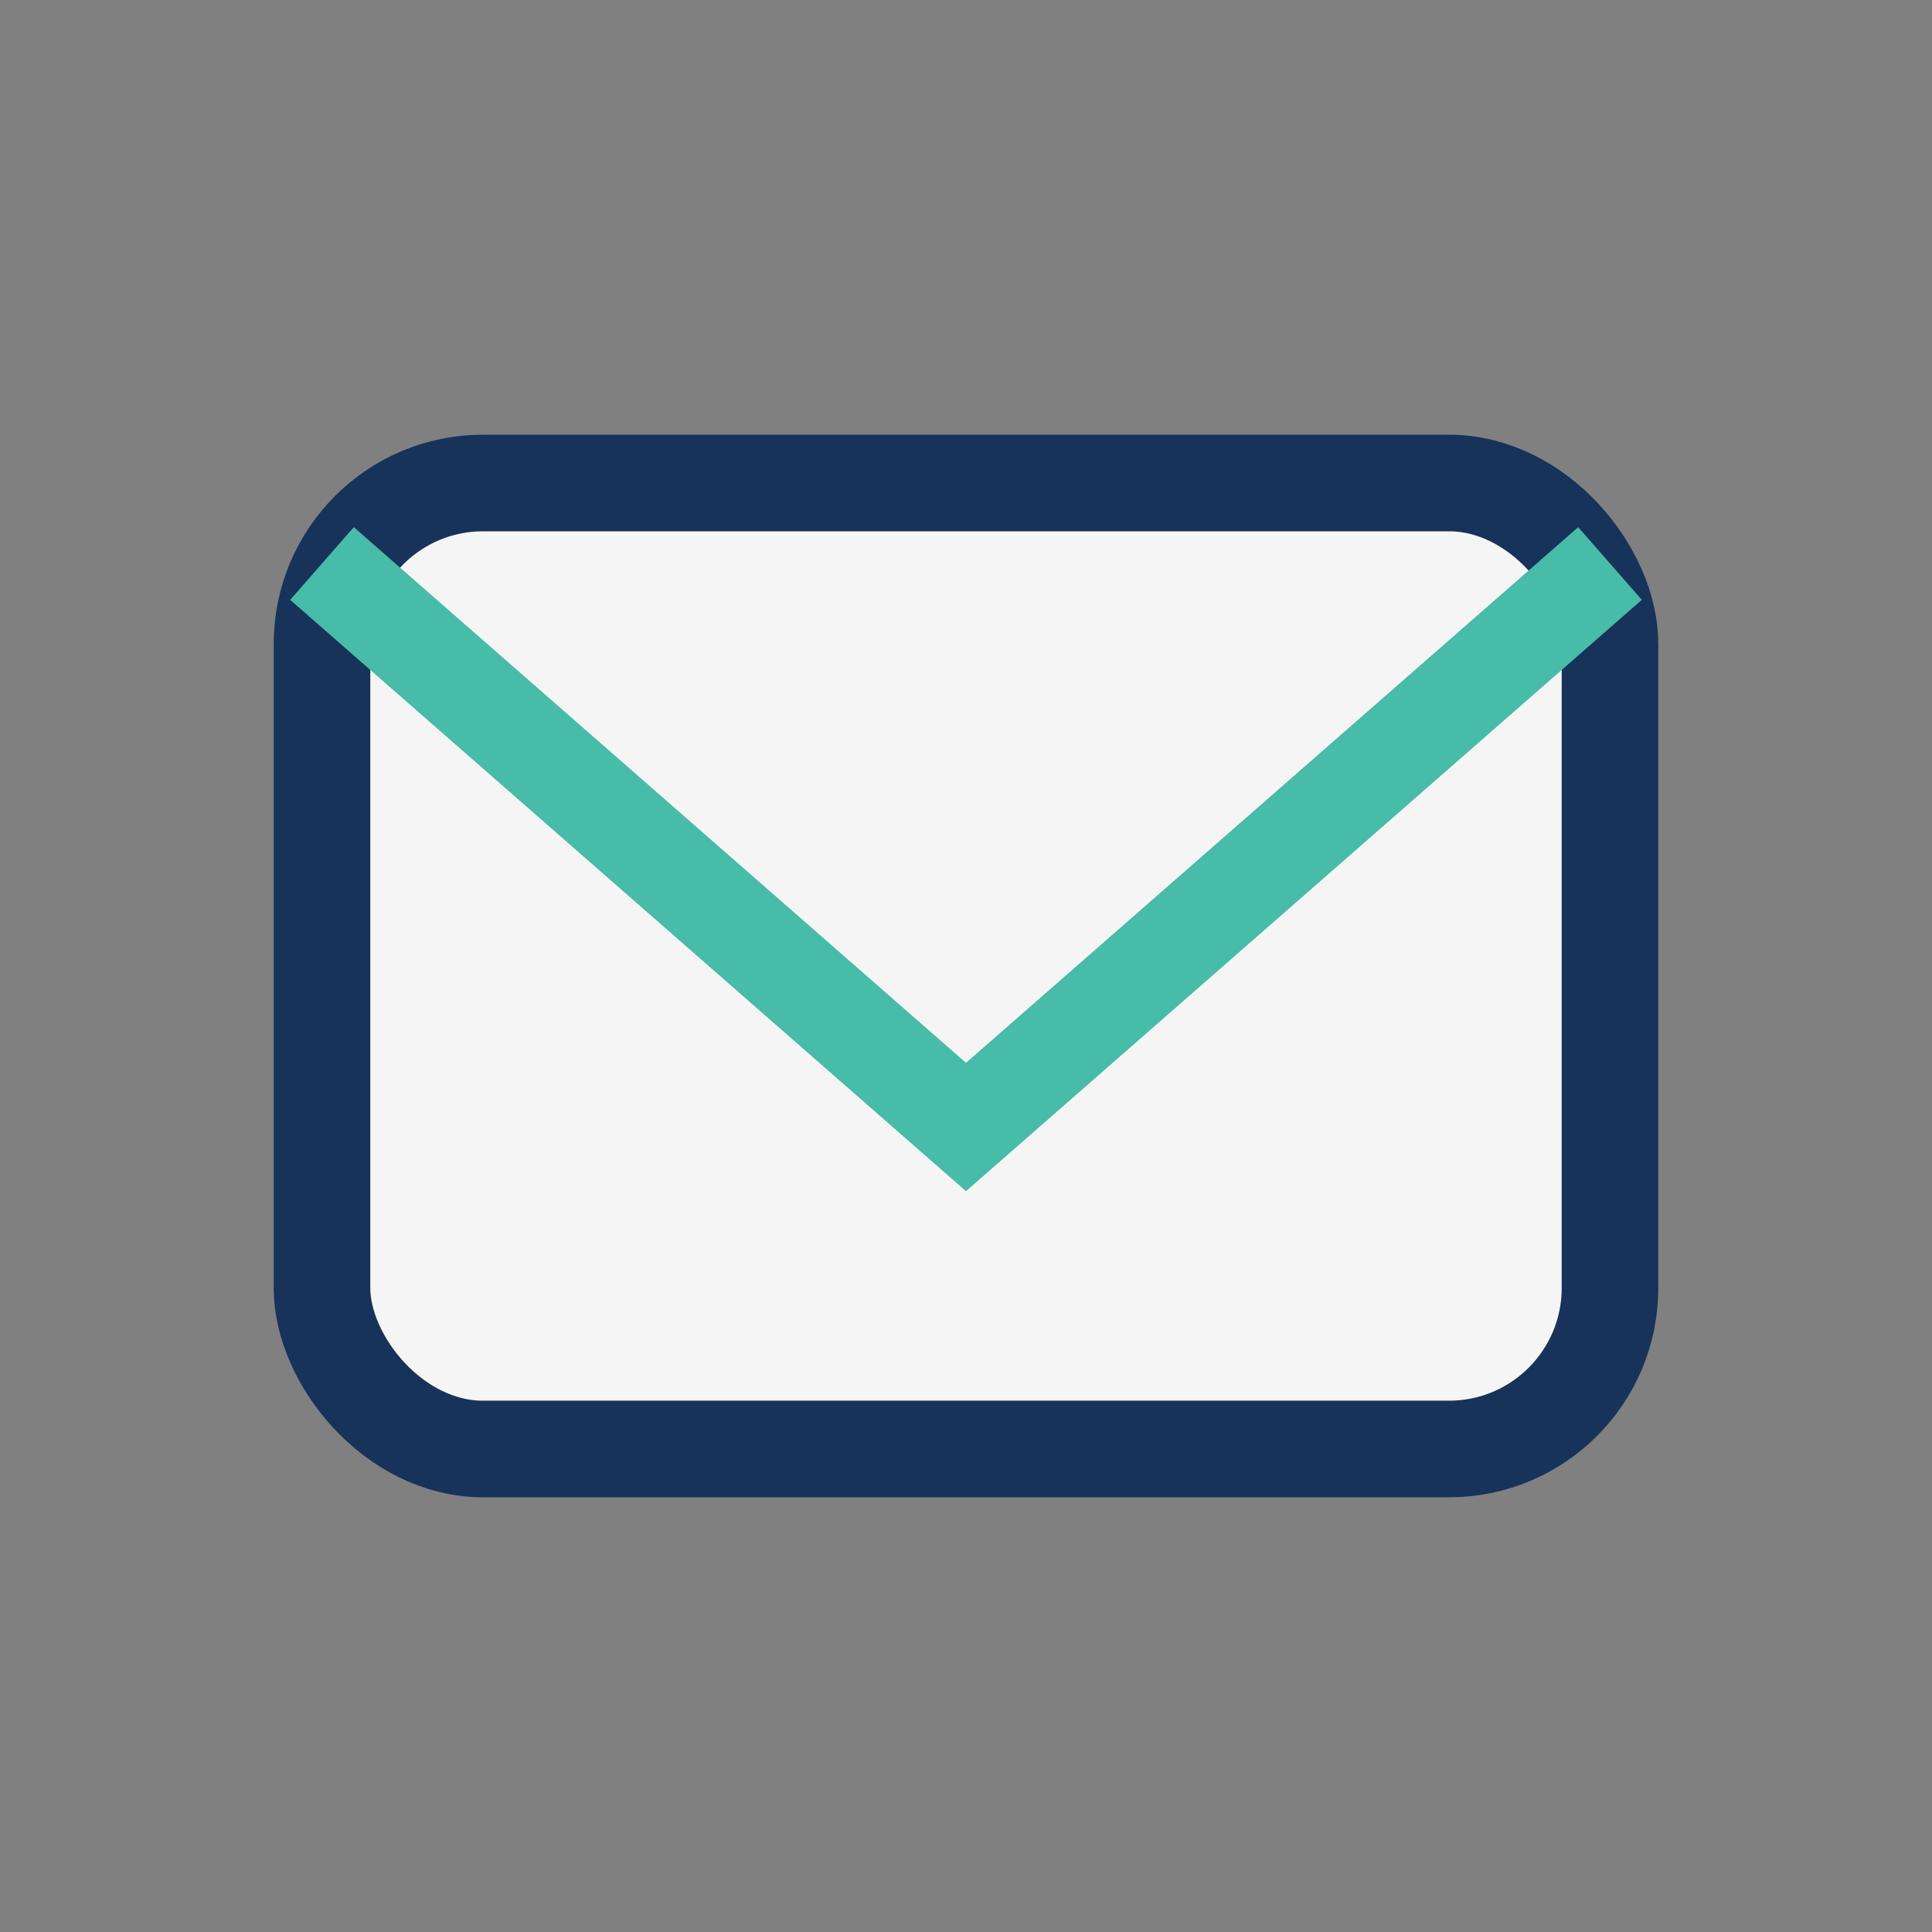
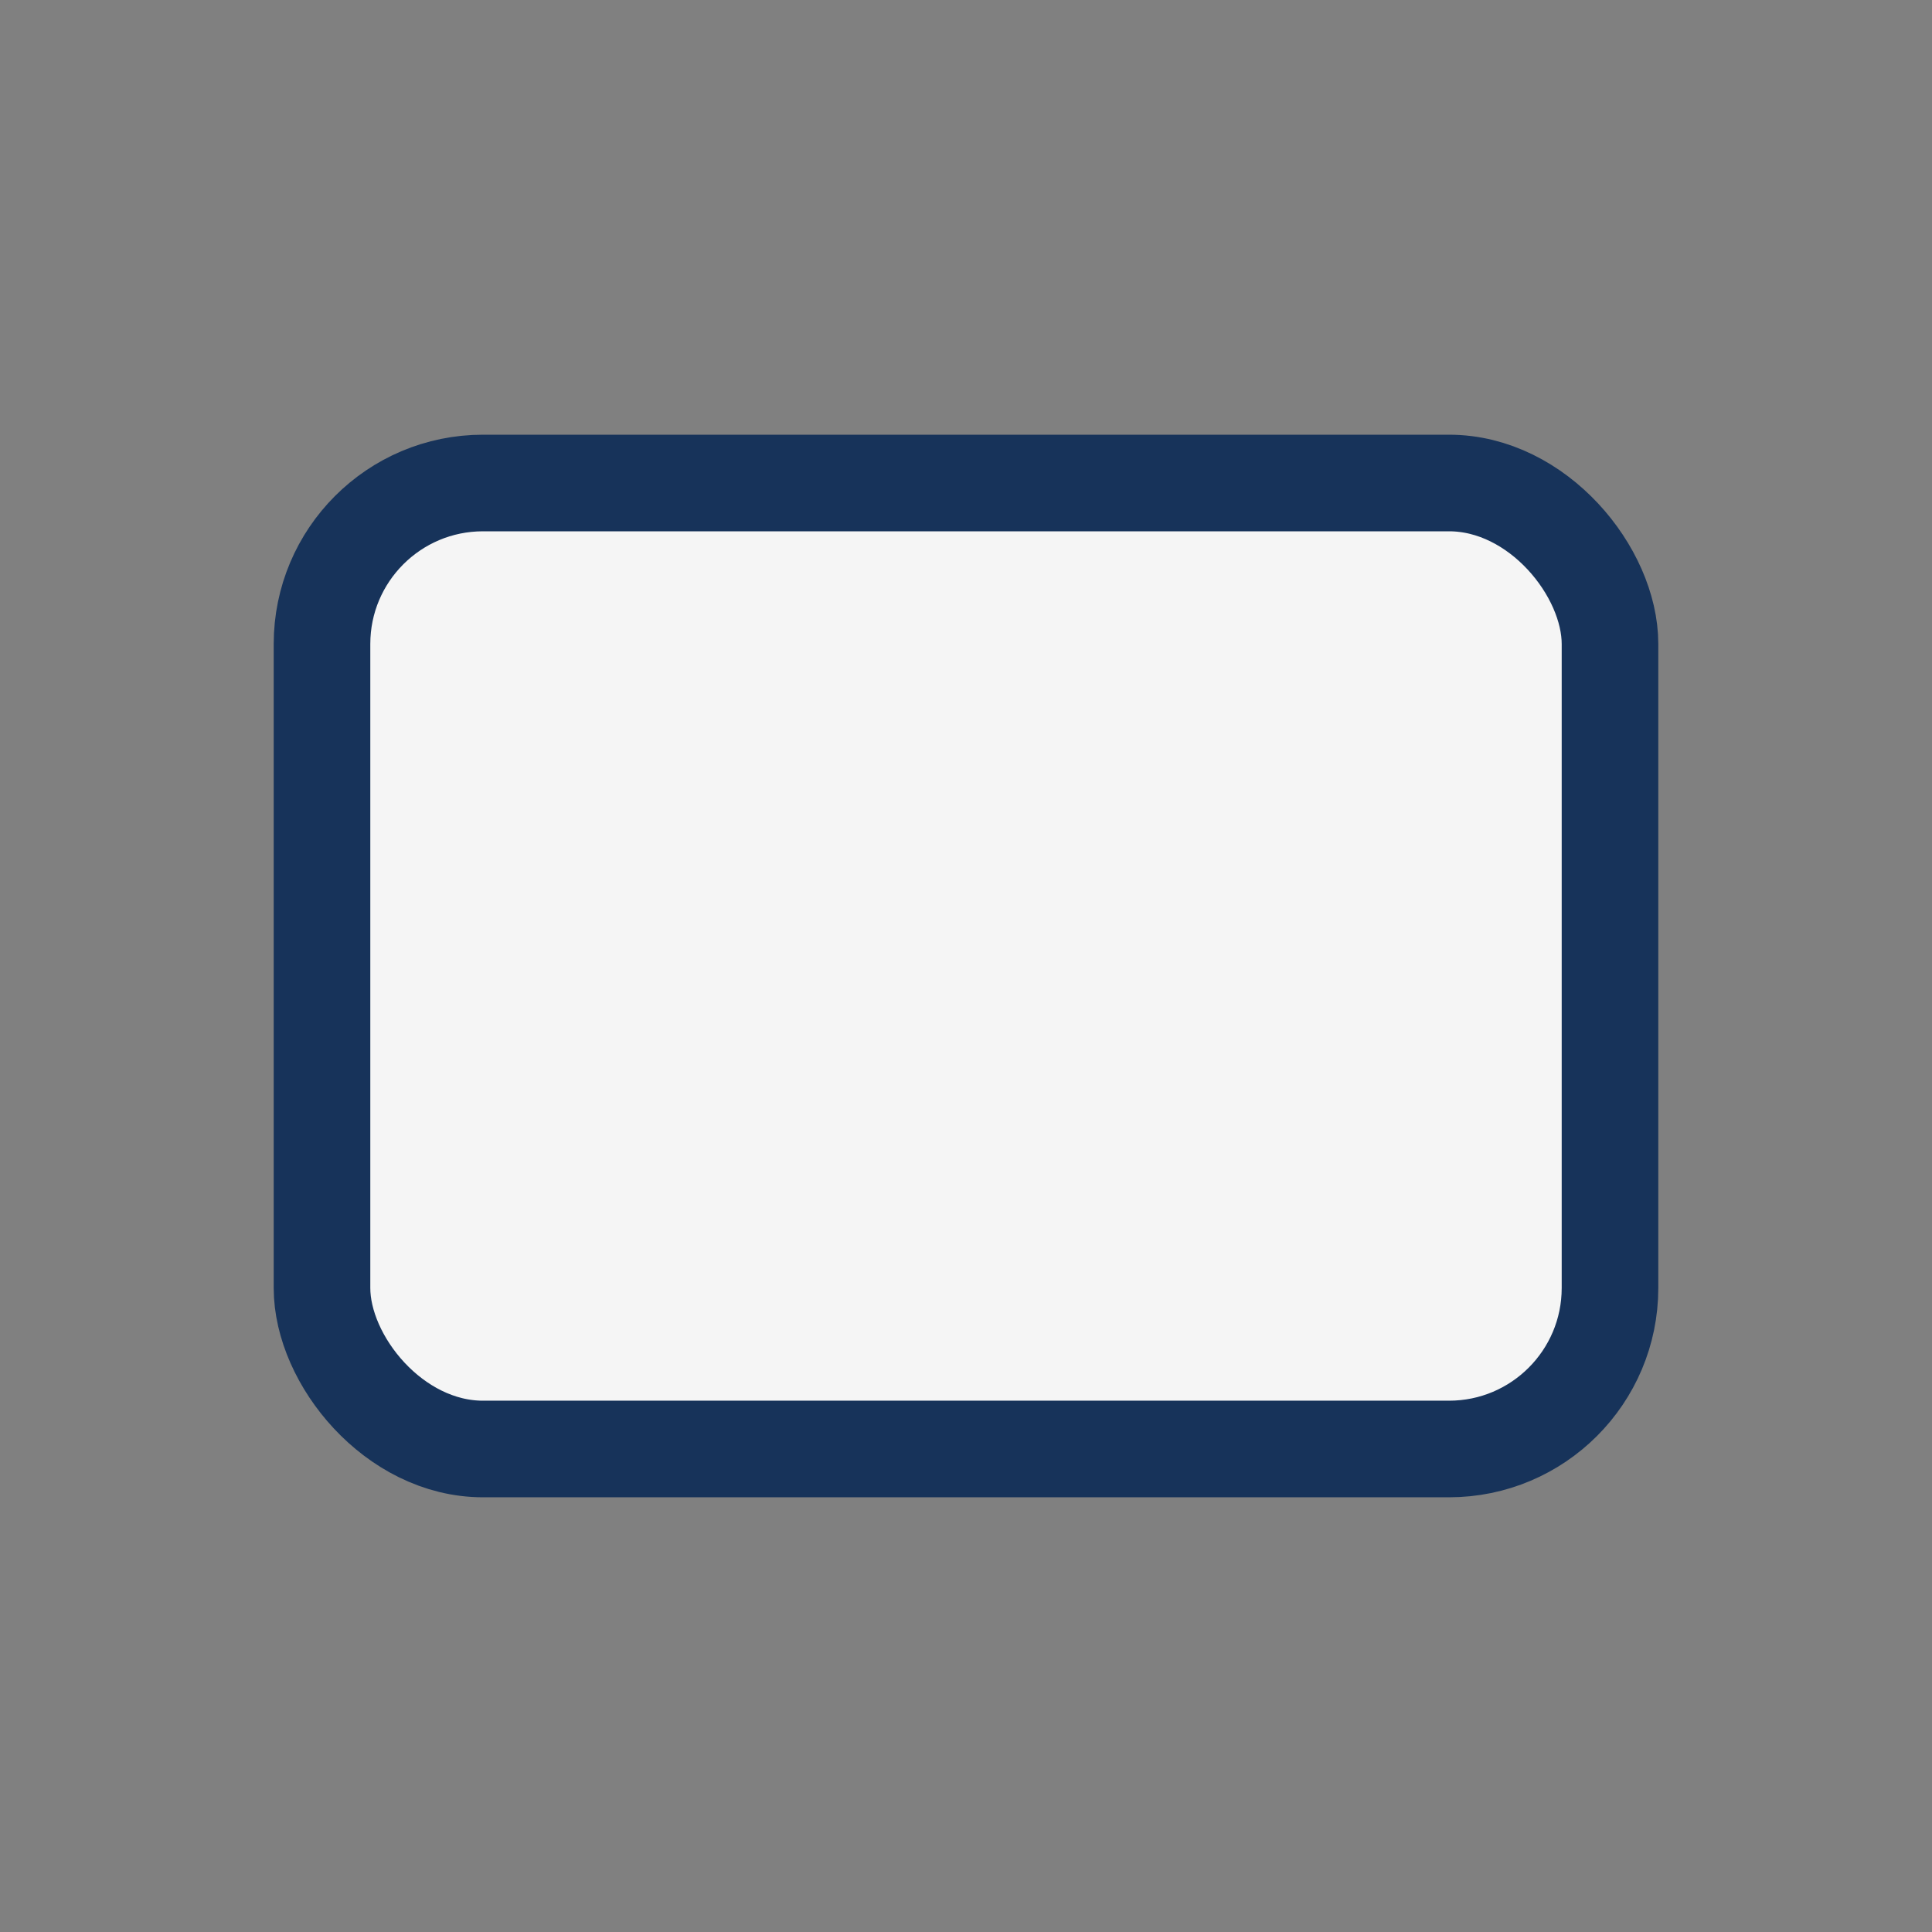
<svg xmlns="http://www.w3.org/2000/svg" viewBox="0 0 24 24" width="24" height="24">
  <rect x="0" y="0" width="24" height="24" fill="#808080" stroke="none" />
  <rect x="4" y="6" width="16" height="12" rx="2" fill="#F5F5F5" stroke="#17335A" stroke-width="1.2" />
-   <path d="M4 7l8 7 8-7" stroke="#47BCA8" stroke-width="1.2" fill="none" />
</svg>